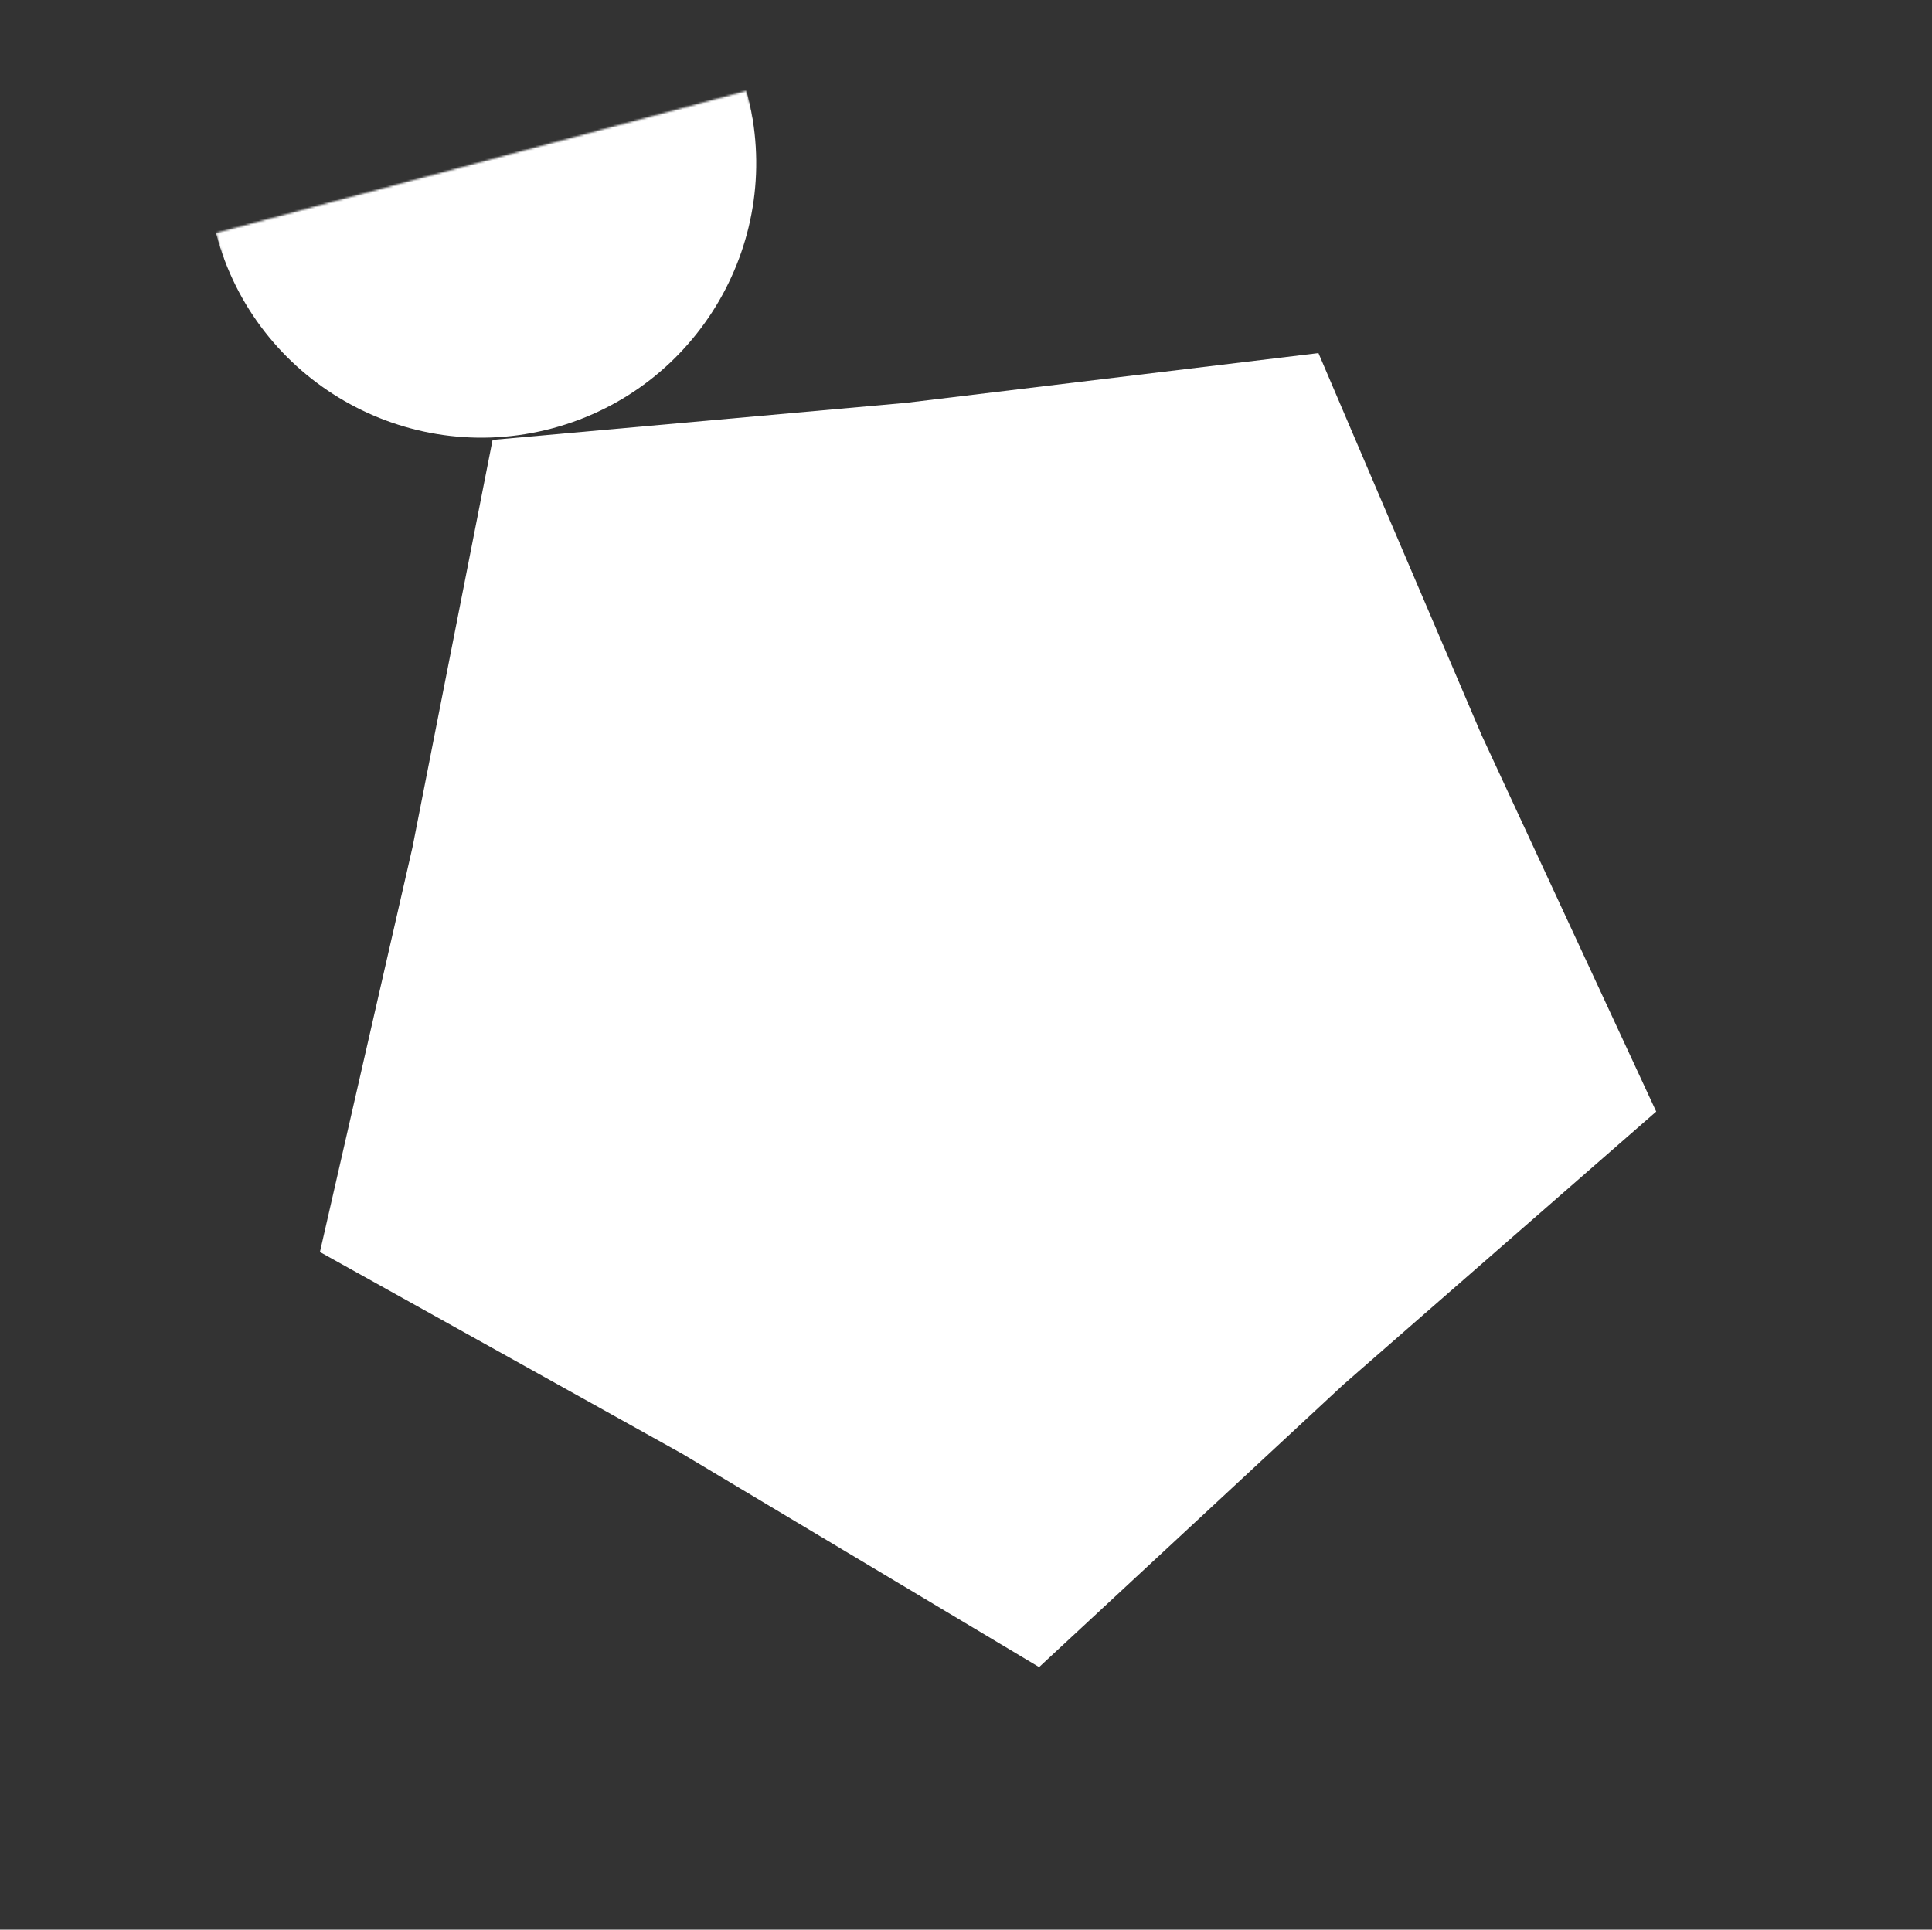
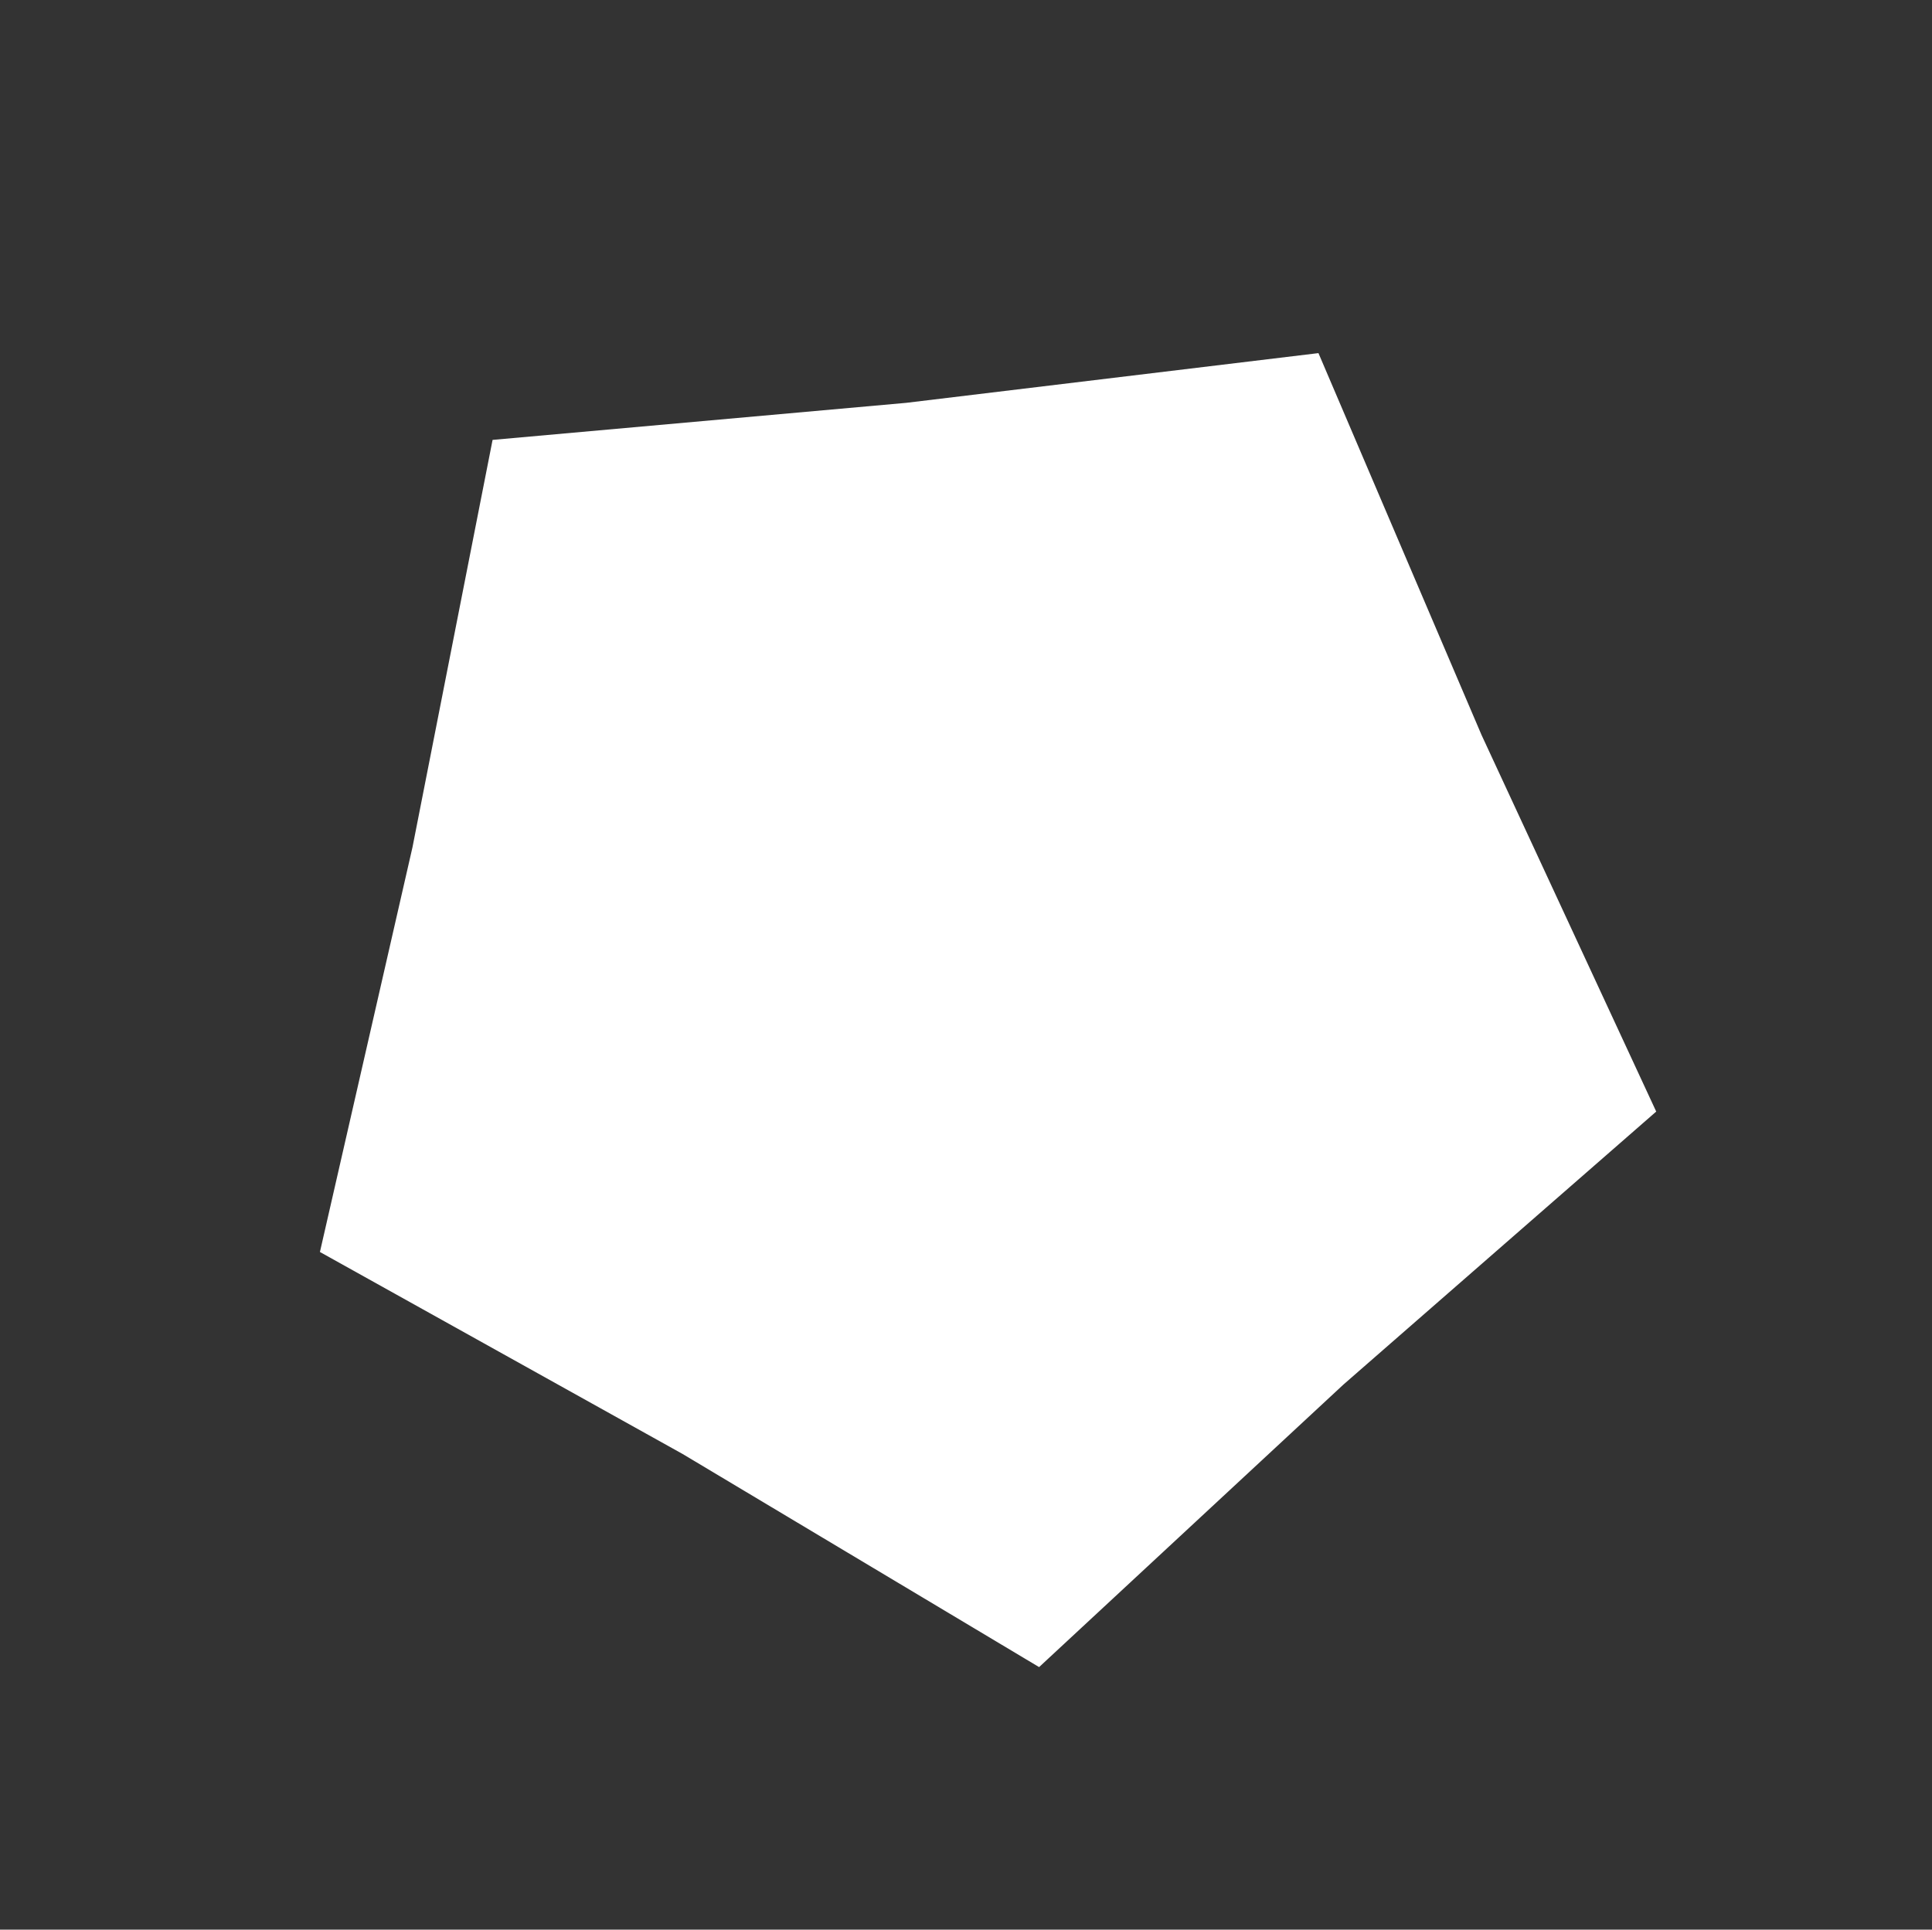
<svg xmlns="http://www.w3.org/2000/svg" width="1020" height="1019" viewBox="0 0 1020 1019" fill="none">
  <rect x="0" y="0" width="1020" height="1019" fill="#333333" stroke="none" />
  <mask id="mask0_15_246" style="mask-type:alpha" maskUnits="userSpaceOnUse" x="114" y="48" width="320" height="221">
-     <rect x="114" y="123.058" width="290" height="150.327" transform="rotate(-15 114 123.058)" fill="white" />
-   </mask>
+     </mask>
  <g mask="url(#mask0_15_246)">
-     <circle cx="254.213" cy="86.1" r="145" transform="rotate(-15 254.213 86.1)" fill="white" />
-   </g>
+     </g>
  <path d="M696.078 186.472L782.166 388.098L874.399 586.989L709.244 731.171L548.589 880.35L360.429 767.833L168.906 661.14L217.772 447.419L260.059 232.3L478.42 212.73L696.078 186.472Z" fill="white" />
</svg>